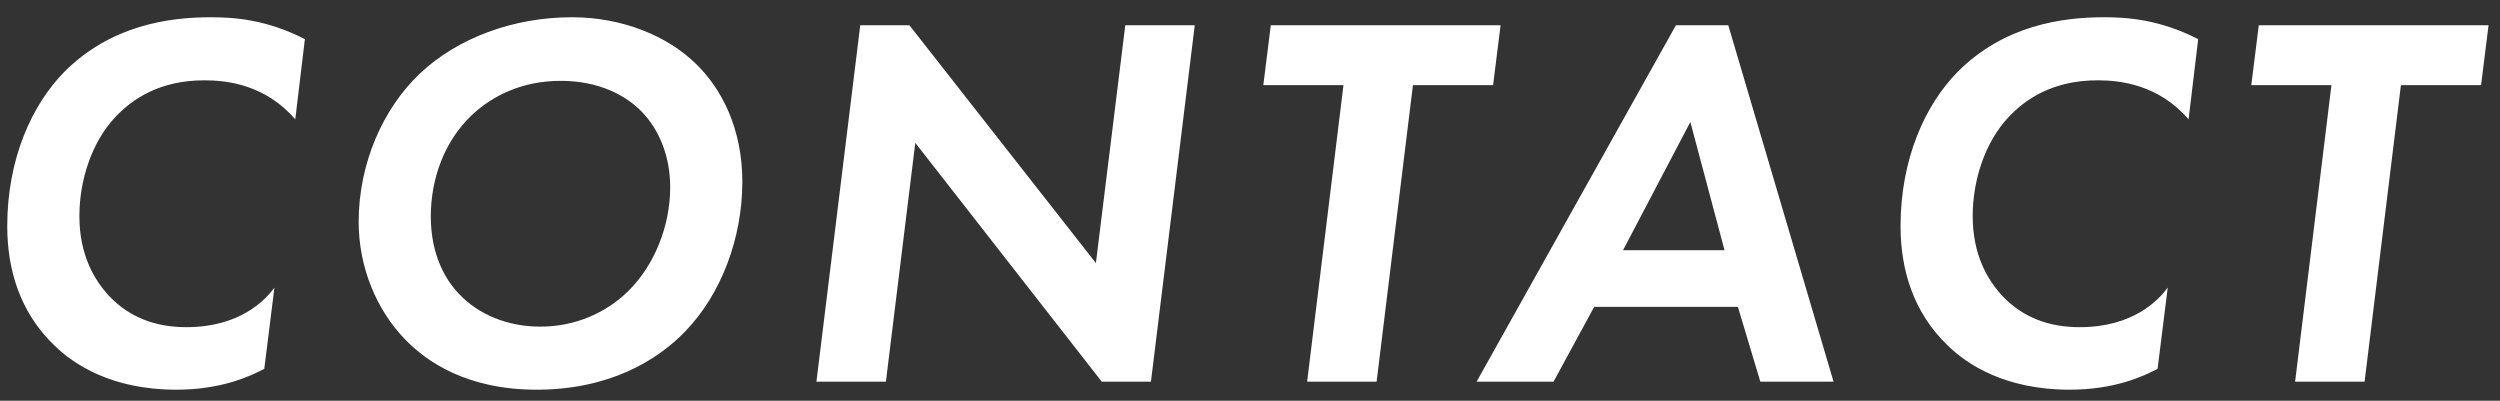
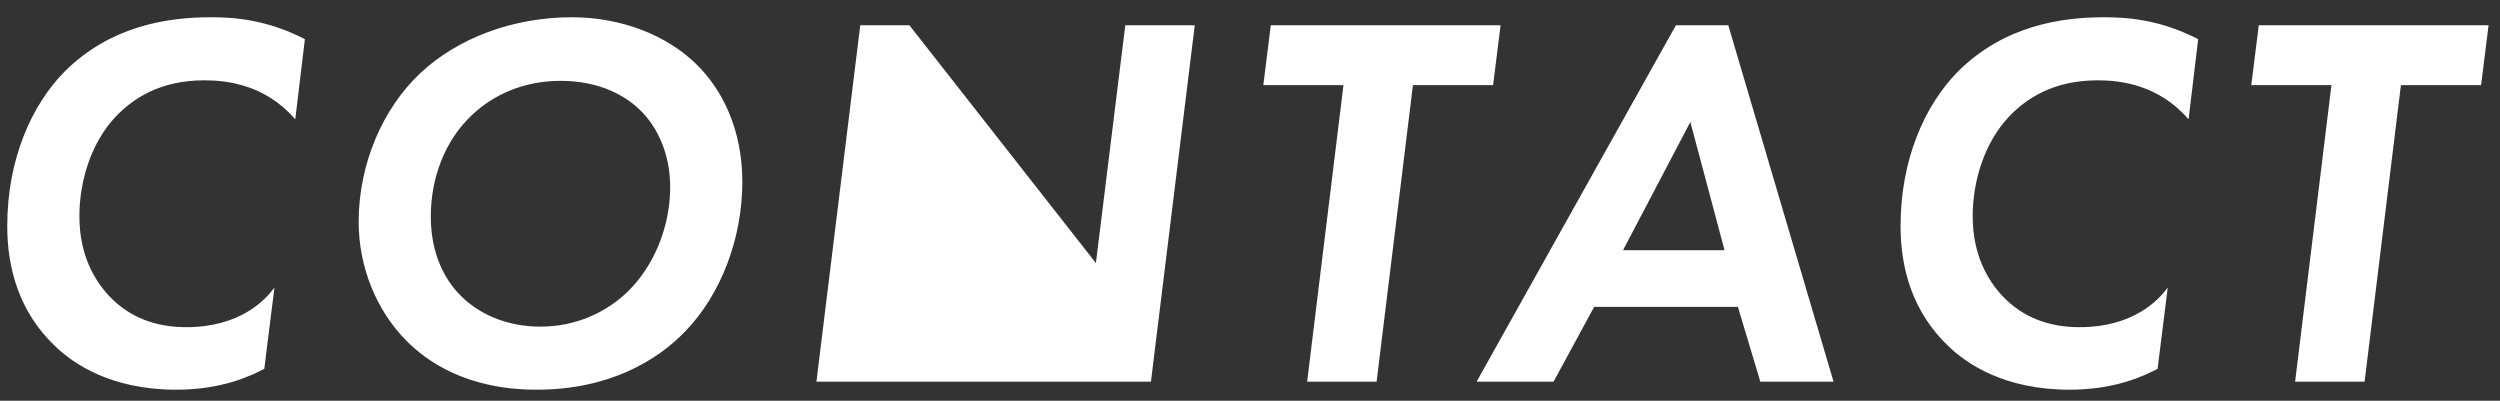
<svg xmlns="http://www.w3.org/2000/svg" width="131" height="21" viewBox="0 0 131 21" fill="none">
  <rect x="0" y="0" width="131" height="21" fill="#333333" stroke="none" />
-   <path d="M14.38 15.072C13.904 15.716 12.588 17.144 9.76 17.144C8.164 17.144 6.792 16.64 5.728 15.52C4.944 14.68 4.16 13.364 4.16 11.32C4.16 9.444 4.804 7.456 6.036 6.14C6.932 5.188 8.36 4.208 10.712 4.208C11.888 4.208 13.904 4.432 15.472 6.252L15.976 2.052C13.96 1.016 12.252 0.904 11.048 0.904C8.836 0.904 5.812 1.324 3.376 3.76C1.668 5.496 0.38 8.324 0.38 11.852C0.38 14.092 1.024 16.36 2.872 18.124C3.852 19.076 5.84 20.42 9.228 20.42C11.608 20.42 13.092 19.72 13.848 19.328L14.38 15.072ZM29.966 0.904C26.886 0.904 23.974 1.996 22.014 3.844C20.082 5.664 18.794 8.548 18.794 11.628C18.794 13.98 19.718 16.248 21.258 17.816C22.35 18.936 24.45 20.42 28.118 20.42C31.898 20.42 34.418 18.908 35.902 17.368C37.778 15.436 38.898 12.496 38.898 9.528C38.898 6.756 37.834 4.656 36.434 3.312C34.95 1.884 32.626 0.904 29.966 0.904ZM28.314 17.116C26.578 17.116 25.066 16.472 24.058 15.408C23.33 14.652 22.574 13.336 22.574 11.348C22.574 9.332 23.302 7.372 24.73 6.028C25.794 5.02 27.362 4.236 29.378 4.236C31.422 4.236 32.822 5.02 33.634 5.86C34.502 6.756 35.118 8.128 35.118 9.808C35.118 11.908 34.25 13.952 32.906 15.268C31.786 16.36 30.19 17.116 28.314 17.116ZM46.421 20L47.961 7.484L57.733 20H60.309L62.605 1.324H58.965L57.425 13.784L47.653 1.324H45.077L42.781 20H46.421ZM78.238 4.46L78.63 1.324H66.59L66.198 4.46H70.398L68.494 20H72.134L74.038 4.46H78.238ZM92.242 20H96.078L90.562 1.324H87.818L77.374 20H81.406L83.534 16.08H91.066L92.242 20ZM85.046 13.112L88.574 6.392L90.366 13.112H85.046ZM113.589 15.072C113.113 15.716 111.797 17.144 108.969 17.144C107.373 17.144 106.001 16.64 104.937 15.52C104.153 14.68 103.369 13.364 103.369 11.32C103.369 9.444 104.013 7.456 105.245 6.14C106.141 5.188 107.569 4.208 109.921 4.208C111.097 4.208 113.113 4.432 114.681 6.252L115.185 2.052C113.169 1.016 111.461 0.904 110.257 0.904C108.045 0.904 105.021 1.324 102.585 3.76C100.877 5.496 99.589 8.324 99.589 11.852C99.589 14.092 100.233 16.36 102.081 18.124C103.061 19.076 105.049 20.42 108.437 20.42C110.817 20.42 112.301 19.72 113.057 19.328L113.589 15.072ZM130.008 4.46L130.4 1.324H118.36L117.968 4.46H122.168L120.264 20H123.904L125.808 4.46H130.008Z" fill="white" />
+   <path d="M14.38 15.072C13.904 15.716 12.588 17.144 9.76 17.144C8.164 17.144 6.792 16.64 5.728 15.52C4.944 14.68 4.16 13.364 4.16 11.32C4.16 9.444 4.804 7.456 6.036 6.14C6.932 5.188 8.36 4.208 10.712 4.208C11.888 4.208 13.904 4.432 15.472 6.252L15.976 2.052C13.96 1.016 12.252 0.904 11.048 0.904C8.836 0.904 5.812 1.324 3.376 3.76C1.668 5.496 0.38 8.324 0.38 11.852C0.38 14.092 1.024 16.36 2.872 18.124C3.852 19.076 5.84 20.42 9.228 20.42C11.608 20.42 13.092 19.72 13.848 19.328L14.38 15.072ZM29.966 0.904C26.886 0.904 23.974 1.996 22.014 3.844C20.082 5.664 18.794 8.548 18.794 11.628C18.794 13.98 19.718 16.248 21.258 17.816C22.35 18.936 24.45 20.42 28.118 20.42C31.898 20.42 34.418 18.908 35.902 17.368C37.778 15.436 38.898 12.496 38.898 9.528C38.898 6.756 37.834 4.656 36.434 3.312C34.95 1.884 32.626 0.904 29.966 0.904ZM28.314 17.116C26.578 17.116 25.066 16.472 24.058 15.408C23.33 14.652 22.574 13.336 22.574 11.348C22.574 9.332 23.302 7.372 24.73 6.028C25.794 5.02 27.362 4.236 29.378 4.236C31.422 4.236 32.822 5.02 33.634 5.86C34.502 6.756 35.118 8.128 35.118 9.808C35.118 11.908 34.25 13.952 32.906 15.268C31.786 16.36 30.19 17.116 28.314 17.116ZM46.421 20L57.733 20H60.309L62.605 1.324H58.965L57.425 13.784L47.653 1.324H45.077L42.781 20H46.421ZM78.238 4.46L78.63 1.324H66.59L66.198 4.46H70.398L68.494 20H72.134L74.038 4.46H78.238ZM92.242 20H96.078L90.562 1.324H87.818L77.374 20H81.406L83.534 16.08H91.066L92.242 20ZM85.046 13.112L88.574 6.392L90.366 13.112H85.046ZM113.589 15.072C113.113 15.716 111.797 17.144 108.969 17.144C107.373 17.144 106.001 16.64 104.937 15.52C104.153 14.68 103.369 13.364 103.369 11.32C103.369 9.444 104.013 7.456 105.245 6.14C106.141 5.188 107.569 4.208 109.921 4.208C111.097 4.208 113.113 4.432 114.681 6.252L115.185 2.052C113.169 1.016 111.461 0.904 110.257 0.904C108.045 0.904 105.021 1.324 102.585 3.76C100.877 5.496 99.589 8.324 99.589 11.852C99.589 14.092 100.233 16.36 102.081 18.124C103.061 19.076 105.049 20.42 108.437 20.42C110.817 20.42 112.301 19.72 113.057 19.328L113.589 15.072ZM130.008 4.46L130.4 1.324H118.36L117.968 4.46H122.168L120.264 20H123.904L125.808 4.46H130.008Z" fill="white" />
</svg>